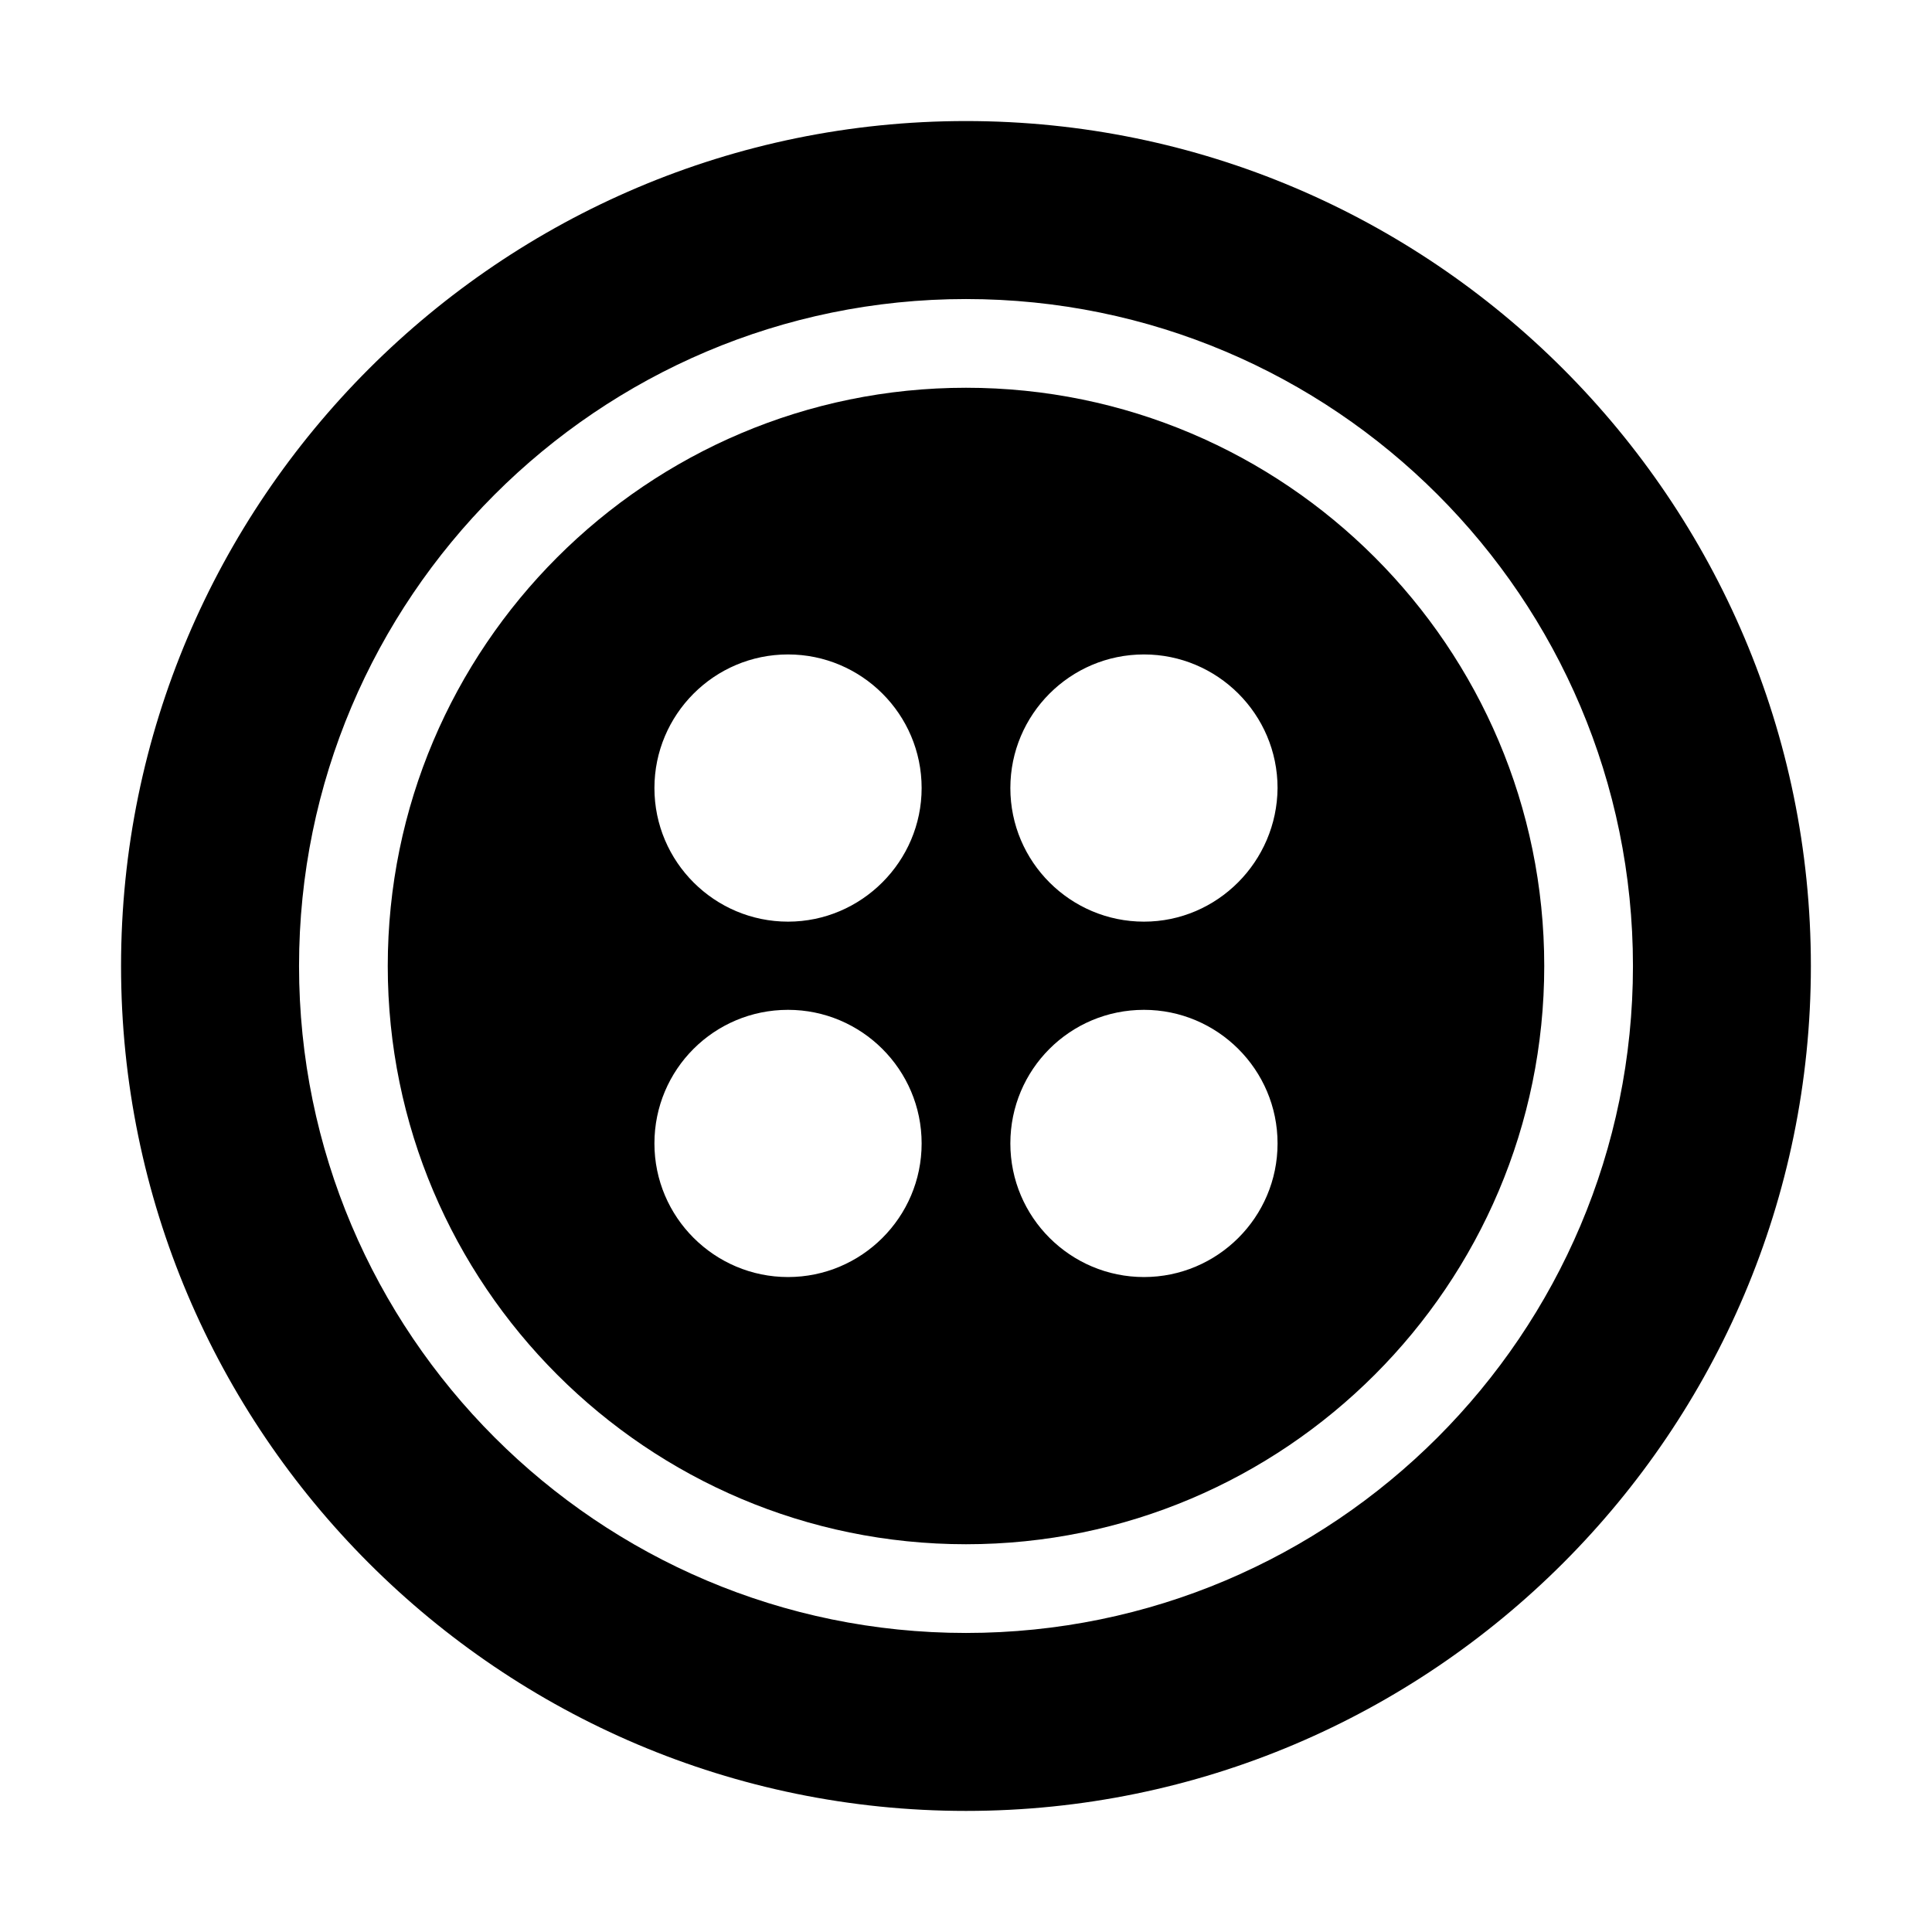
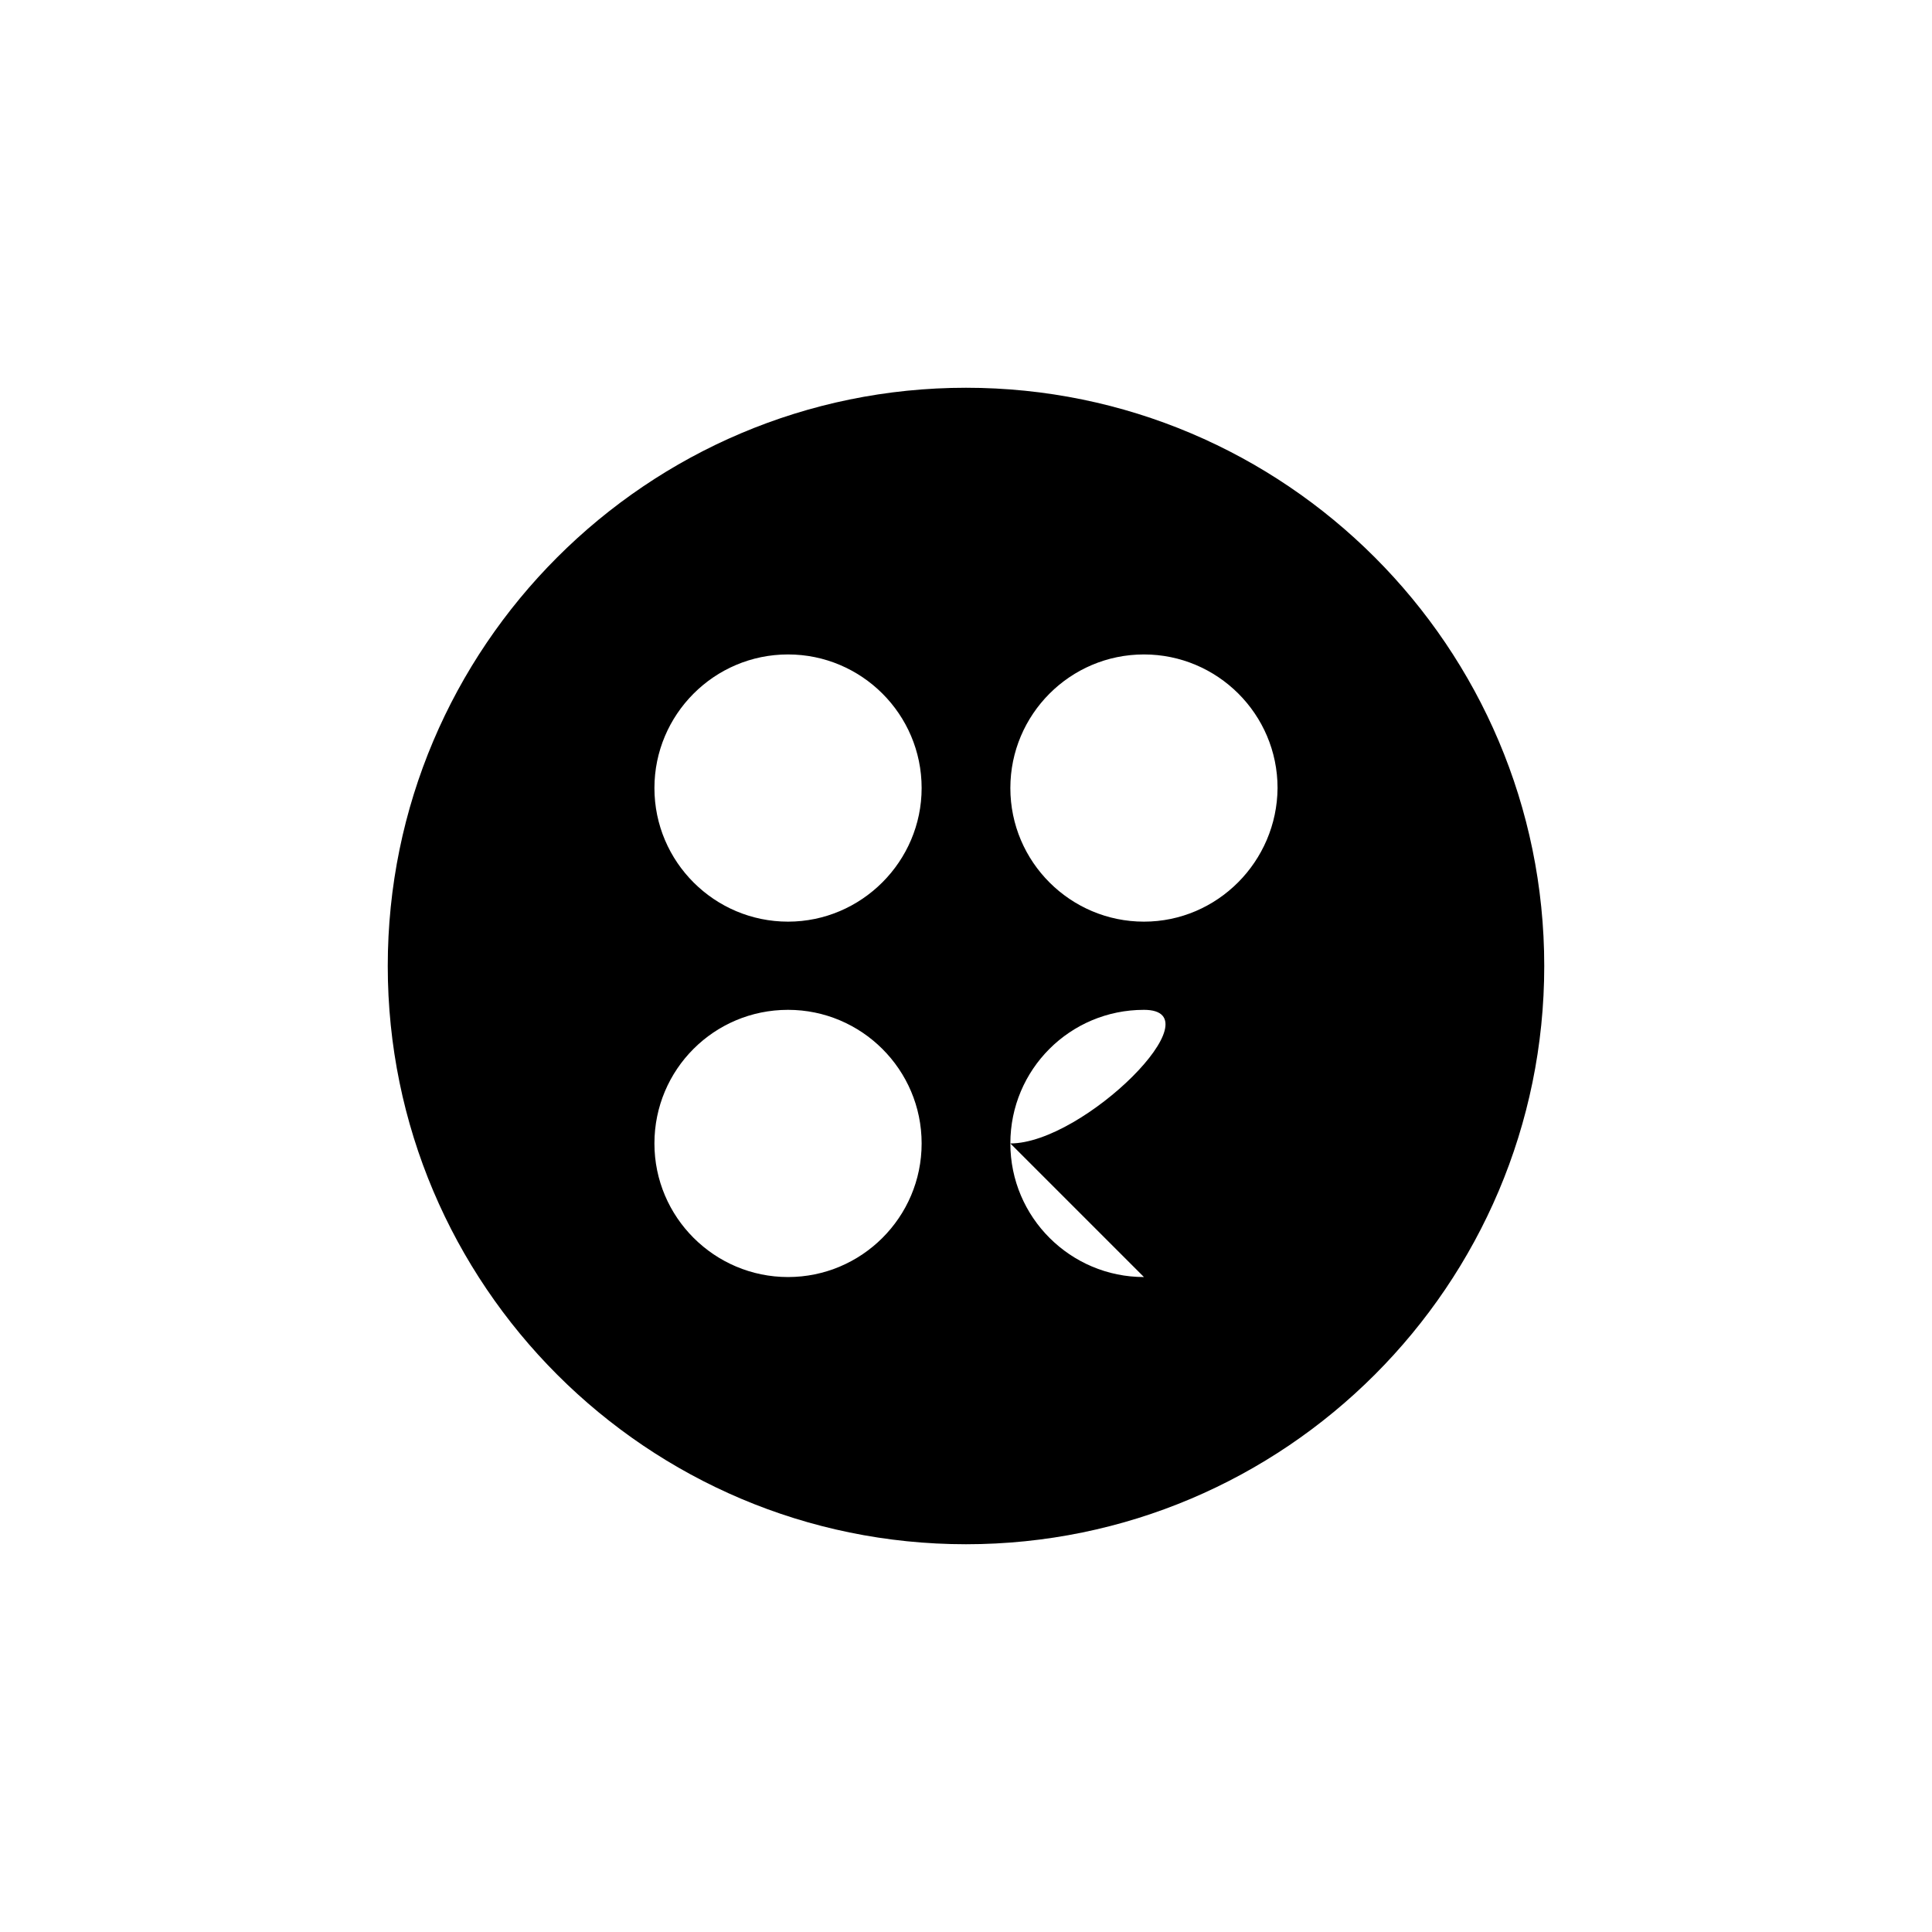
<svg xmlns="http://www.w3.org/2000/svg" fill="#000000" width="800px" height="800px" version="1.1" viewBox="144 144 512 512">
  <g>
-     <path d="m400 246.76c-84.531 0-153.24 68.711-153.24 153.24 0 84.527 68.711 153.24 153.24 153.24 84.527 0 153.24-68.715 153.24-153.24 0-84.531-68.715-153.24-153.24-153.24zm-47.164 235.67c-19.453 0-35.406-15.812-35.406-35.406s15.812-35.406 35.406-35.406c19.453 0 35.406 15.812 35.406 35.406s-15.953 35.406-35.406 35.406zm0-94.184c-19.453 0-35.406-15.812-35.406-35.406 0-19.453 15.812-35.406 35.406-35.406 19.453 0 35.406 15.812 35.406 35.406 0 19.453-15.953 35.406-35.406 35.406zm94.324 94.184c-19.453 0-35.406-15.812-35.406-35.406s15.812-35.406 35.406-35.406c19.453 0 35.406 15.812 35.406 35.406s-15.953 35.406-35.406 35.406zm0-94.184c-19.453 0-35.406-15.812-35.406-35.406 0-19.453 15.812-35.406 35.406-35.406 19.453 0 35.406 15.812 35.406 35.406-0.141 19.453-15.953 35.406-35.406 35.406z" />
-     <path d="m400 176.08c-123.43 0-223.92 100.48-223.92 223.92s100.48 223.91 223.91 223.91 223.91-100.48 223.91-223.91c0.004-123.43-100.48-223.92-223.91-223.92zm0 400.67c-97.543 0-176.75-79.352-176.75-176.75s79.211-176.75 176.75-176.75 176.75 79.211 176.75 176.75-79.207 176.75-176.75 176.75z" />
+     <path d="m400 246.76c-84.531 0-153.24 68.711-153.24 153.24 0 84.527 68.711 153.24 153.24 153.24 84.527 0 153.24-68.715 153.24-153.24 0-84.531-68.715-153.24-153.24-153.24zm-47.164 235.67c-19.453 0-35.406-15.812-35.406-35.406s15.812-35.406 35.406-35.406c19.453 0 35.406 15.812 35.406 35.406s-15.953 35.406-35.406 35.406zm0-94.184c-19.453 0-35.406-15.812-35.406-35.406 0-19.453 15.812-35.406 35.406-35.406 19.453 0 35.406 15.812 35.406 35.406 0 19.453-15.953 35.406-35.406 35.406zm94.324 94.184c-19.453 0-35.406-15.812-35.406-35.406s15.812-35.406 35.406-35.406s-15.953 35.406-35.406 35.406zm0-94.184c-19.453 0-35.406-15.812-35.406-35.406 0-19.453 15.812-35.406 35.406-35.406 19.453 0 35.406 15.812 35.406 35.406-0.141 19.453-15.953 35.406-35.406 35.406z" />
  </g>
</svg>